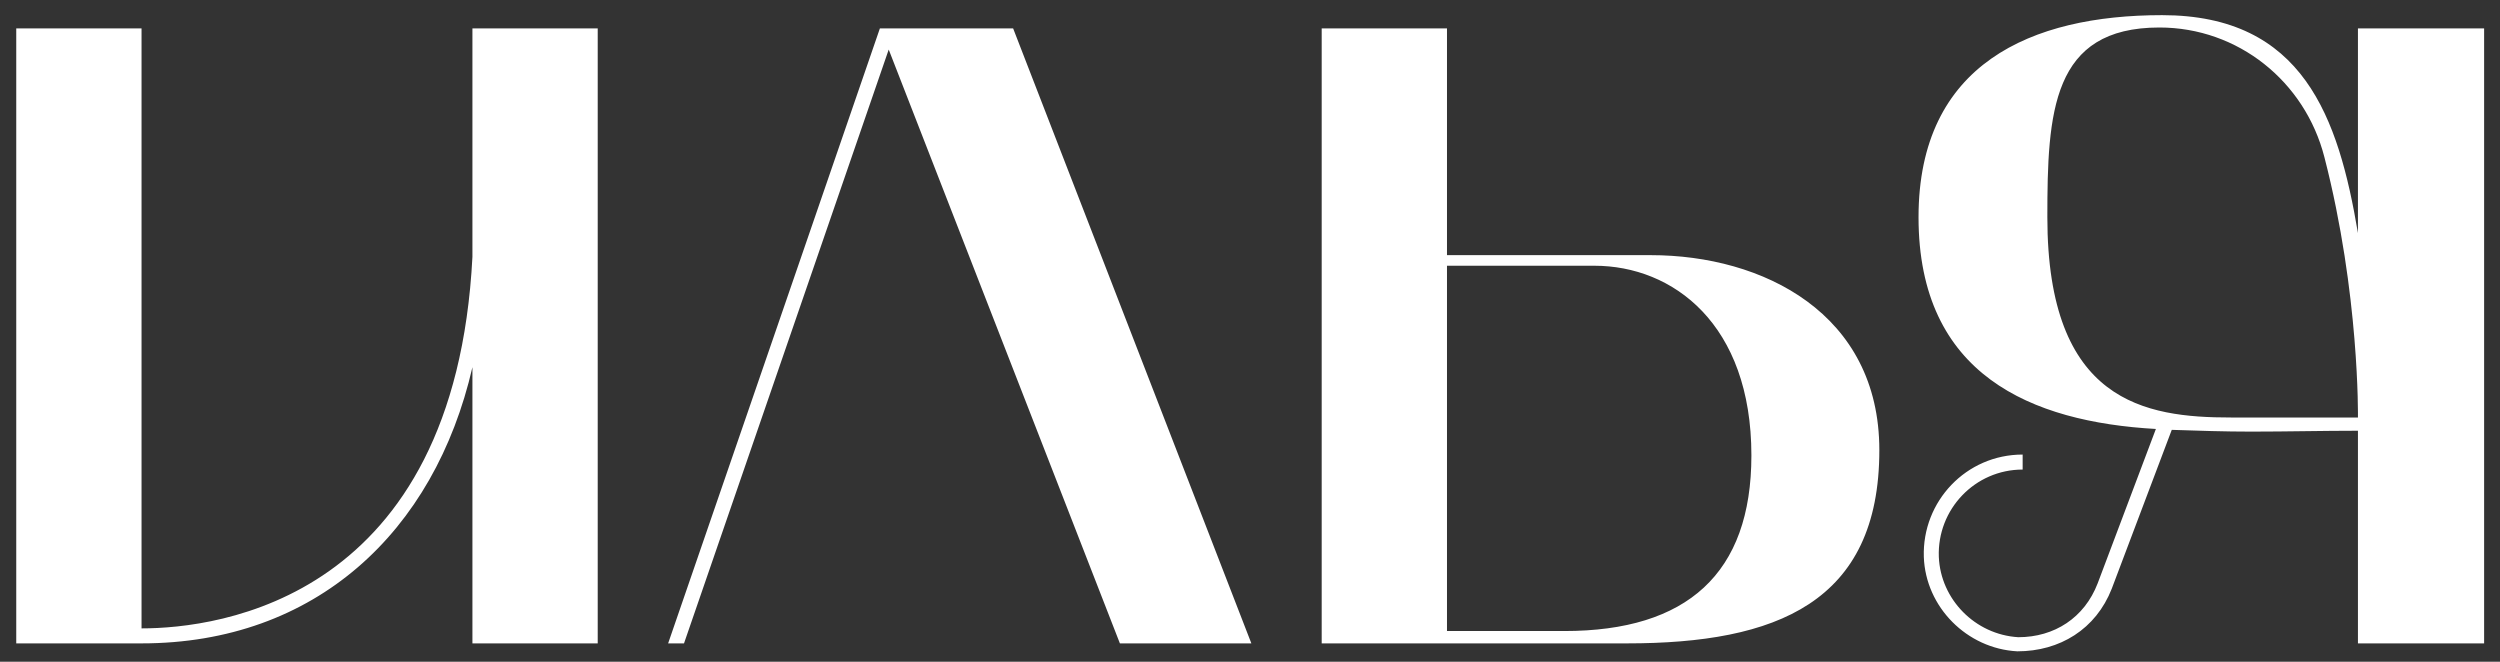
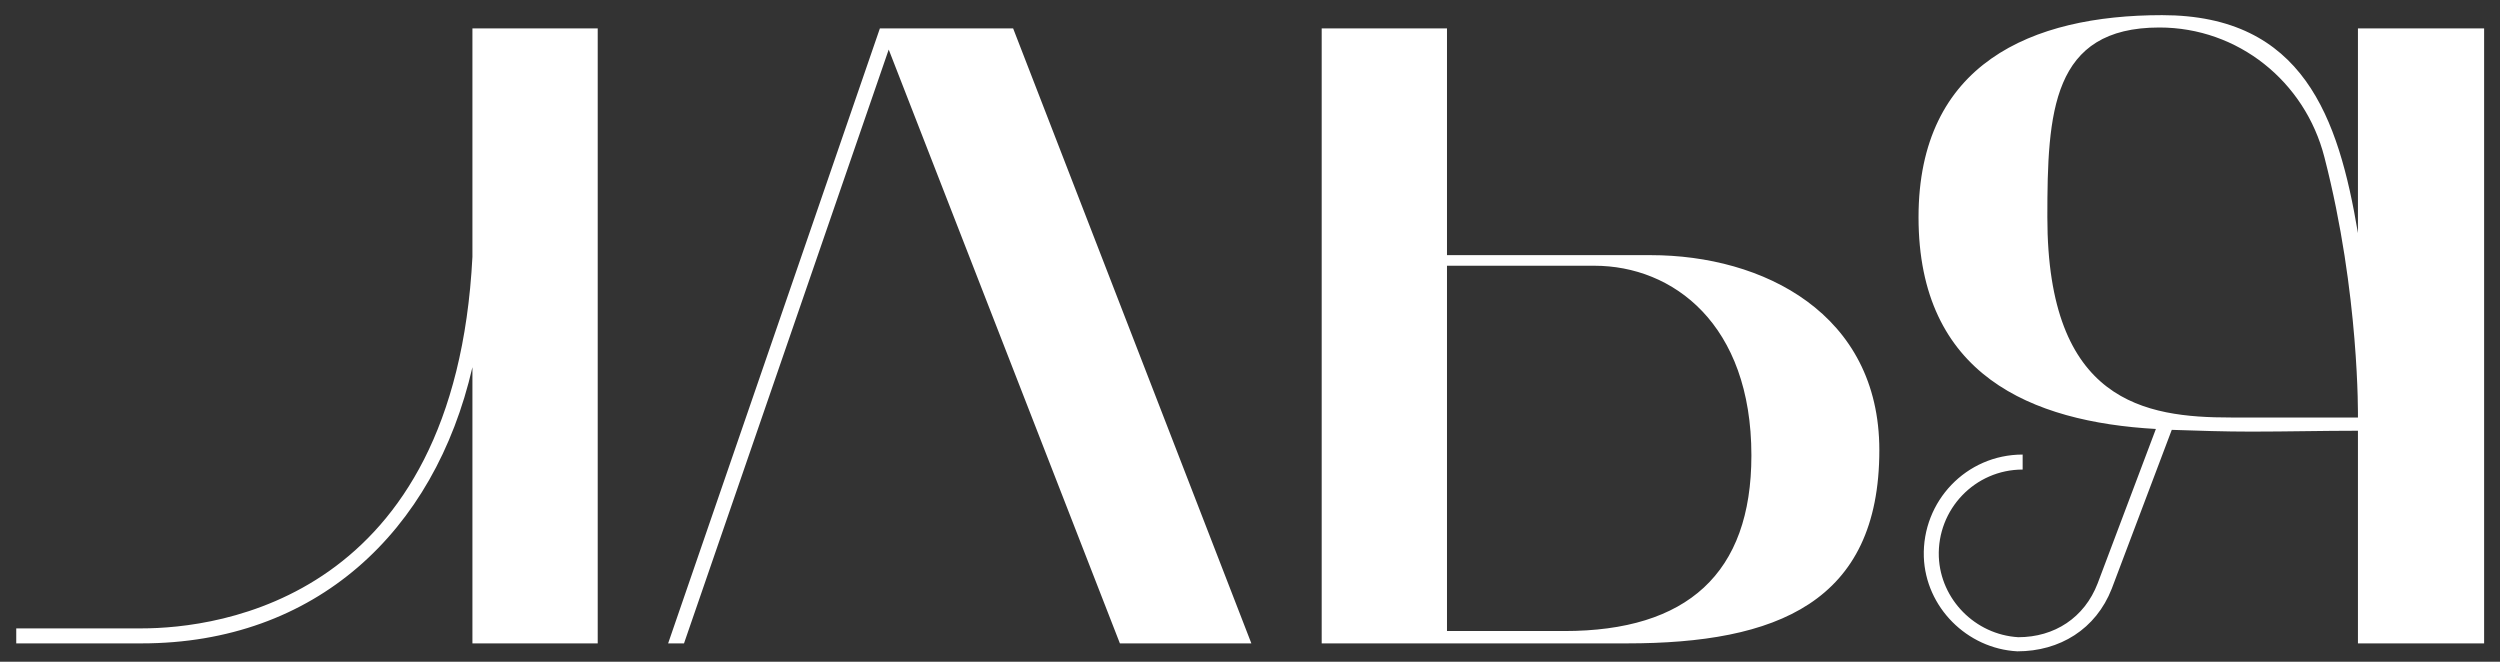
<svg xmlns="http://www.w3.org/2000/svg" width="136" height="36" viewBox="0 0 136 36" fill="none">
  <rect x="0" y="0" width="136" height="36" fill="#333333" stroke="none" />
-   <path d="M0.884 35H7.7C17.156 35 23.636 28.952 25.7 19.976V35H32.516V1.544H25.7V13.976C24.74 32.6 11.876 34.184 7.7 34.184V1.544H0.884V35ZM36.346 35H37.21L48.346 2.696L60.922 35H68.074L55.114 1.544H47.866L36.346 35ZM71.9 35H88.508C96.62 35 102.236 32.792 102.236 24.488C102.236 17.048 95.9 13.88 89.804 13.88H78.716V1.544H71.9V35ZM78.716 34.328V14.456H86.732C91.004 14.456 95.276 17.624 95.276 24.776C95.276 31.208 91.772 34.328 85.1 34.328H78.716ZM121.36 22.712C116.704 22.712 111.376 21.896 111.376 11.816C111.376 6.104 111.616 1.496 117.472 1.496C121.744 1.496 125.392 4.424 126.448 8.552C128.368 15.992 128.272 22.712 128.272 22.712H121.36ZM128.272 12.68C127.216 6.392 125.296 0.824 117.616 0.824C110.512 0.824 104.368 3.464 104.368 11.816C104.368 20.408 110.512 22.952 117.28 23.336L114.112 31.736C113.392 33.608 111.76 34.664 109.792 34.664C107.44 34.52 105.568 32.6 105.472 30.296C105.376 27.704 107.44 25.544 110.032 25.544V24.728C106.96 24.728 104.56 27.272 104.656 30.296C104.752 33.032 107.008 35.288 109.743 35.432C112.048 35.432 114.016 34.232 114.88 32.024L118.144 23.384C119.584 23.432 121.024 23.48 122.464 23.48C124.432 23.48 126.352 23.432 128.272 23.432V35H135.136V1.544H128.272V12.68Z" fill="white" />
+   <path d="M0.884 35H7.7C17.156 35 23.636 28.952 25.7 19.976V35H32.516V1.544H25.7V13.976C24.74 32.6 11.876 34.184 7.7 34.184H0.884V35ZM36.346 35H37.21L48.346 2.696L60.922 35H68.074L55.114 1.544H47.866L36.346 35ZM71.9 35H88.508C96.62 35 102.236 32.792 102.236 24.488C102.236 17.048 95.9 13.88 89.804 13.88H78.716V1.544H71.9V35ZM78.716 34.328V14.456H86.732C91.004 14.456 95.276 17.624 95.276 24.776C95.276 31.208 91.772 34.328 85.1 34.328H78.716ZM121.36 22.712C116.704 22.712 111.376 21.896 111.376 11.816C111.376 6.104 111.616 1.496 117.472 1.496C121.744 1.496 125.392 4.424 126.448 8.552C128.368 15.992 128.272 22.712 128.272 22.712H121.36ZM128.272 12.68C127.216 6.392 125.296 0.824 117.616 0.824C110.512 0.824 104.368 3.464 104.368 11.816C104.368 20.408 110.512 22.952 117.28 23.336L114.112 31.736C113.392 33.608 111.76 34.664 109.792 34.664C107.44 34.52 105.568 32.6 105.472 30.296C105.376 27.704 107.44 25.544 110.032 25.544V24.728C106.96 24.728 104.56 27.272 104.656 30.296C104.752 33.032 107.008 35.288 109.743 35.432C112.048 35.432 114.016 34.232 114.88 32.024L118.144 23.384C119.584 23.432 121.024 23.48 122.464 23.48C124.432 23.48 126.352 23.432 128.272 23.432V35H135.136V1.544H128.272V12.68Z" fill="white" />
</svg>